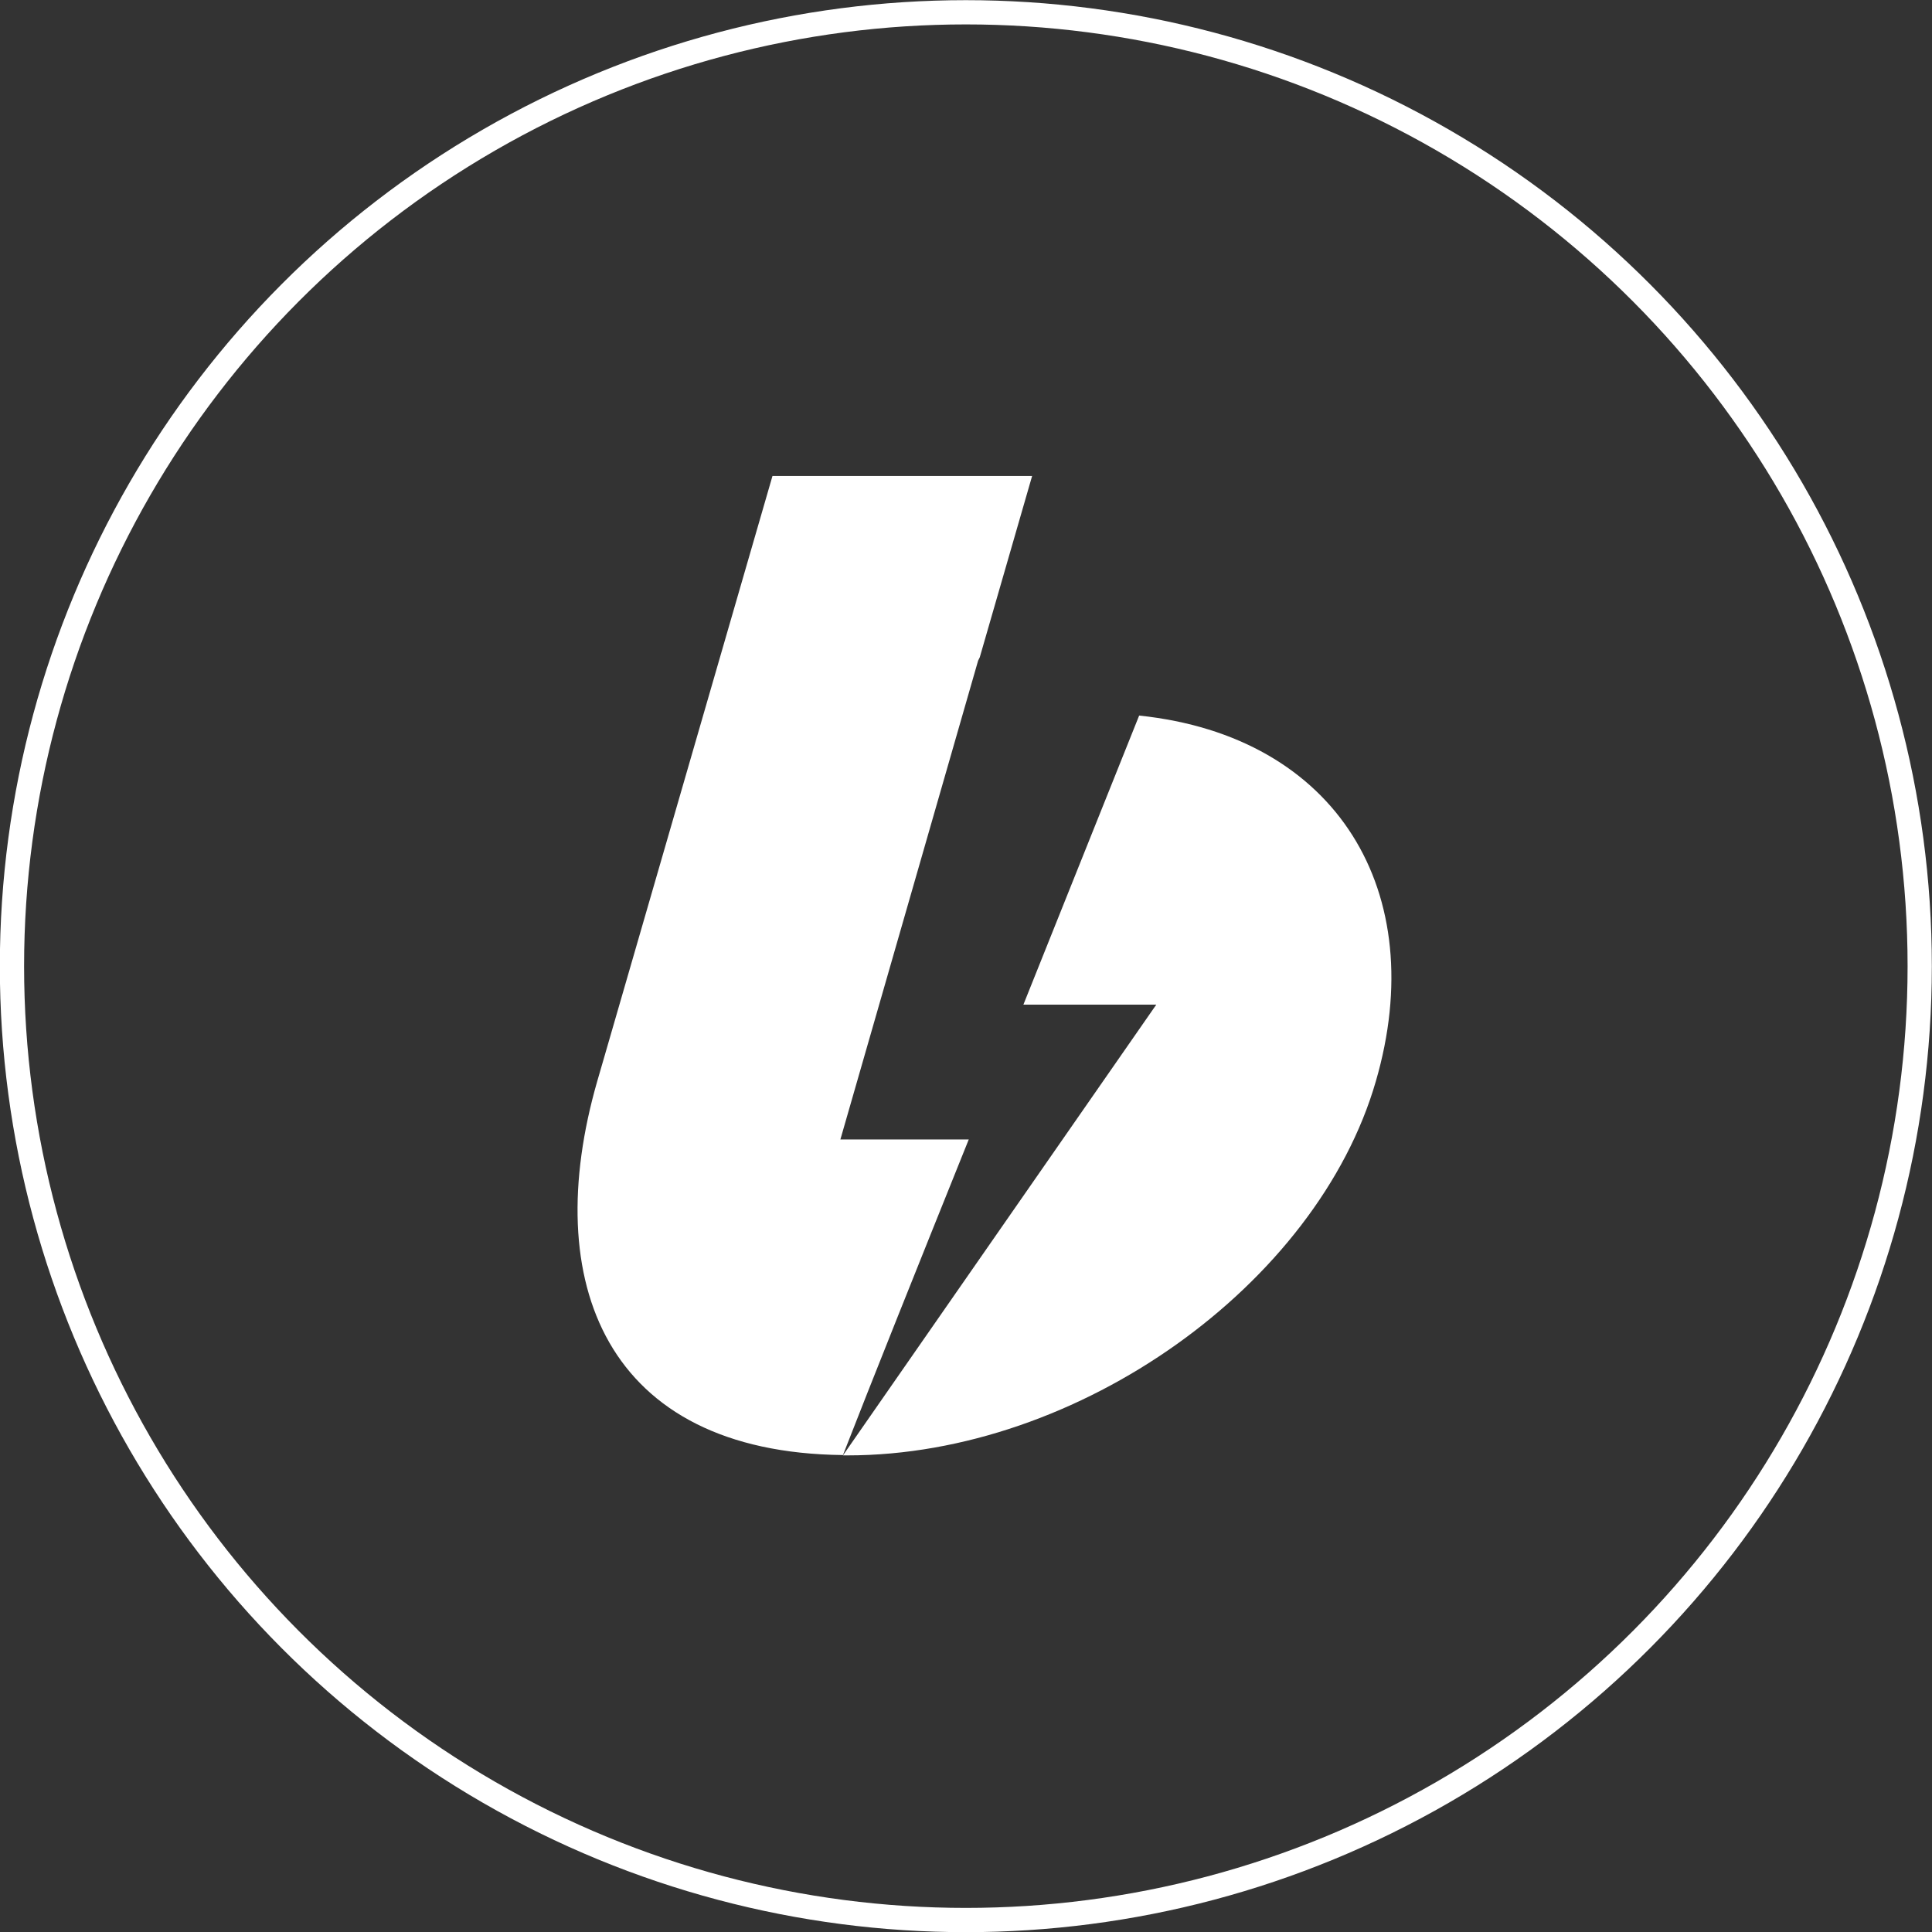
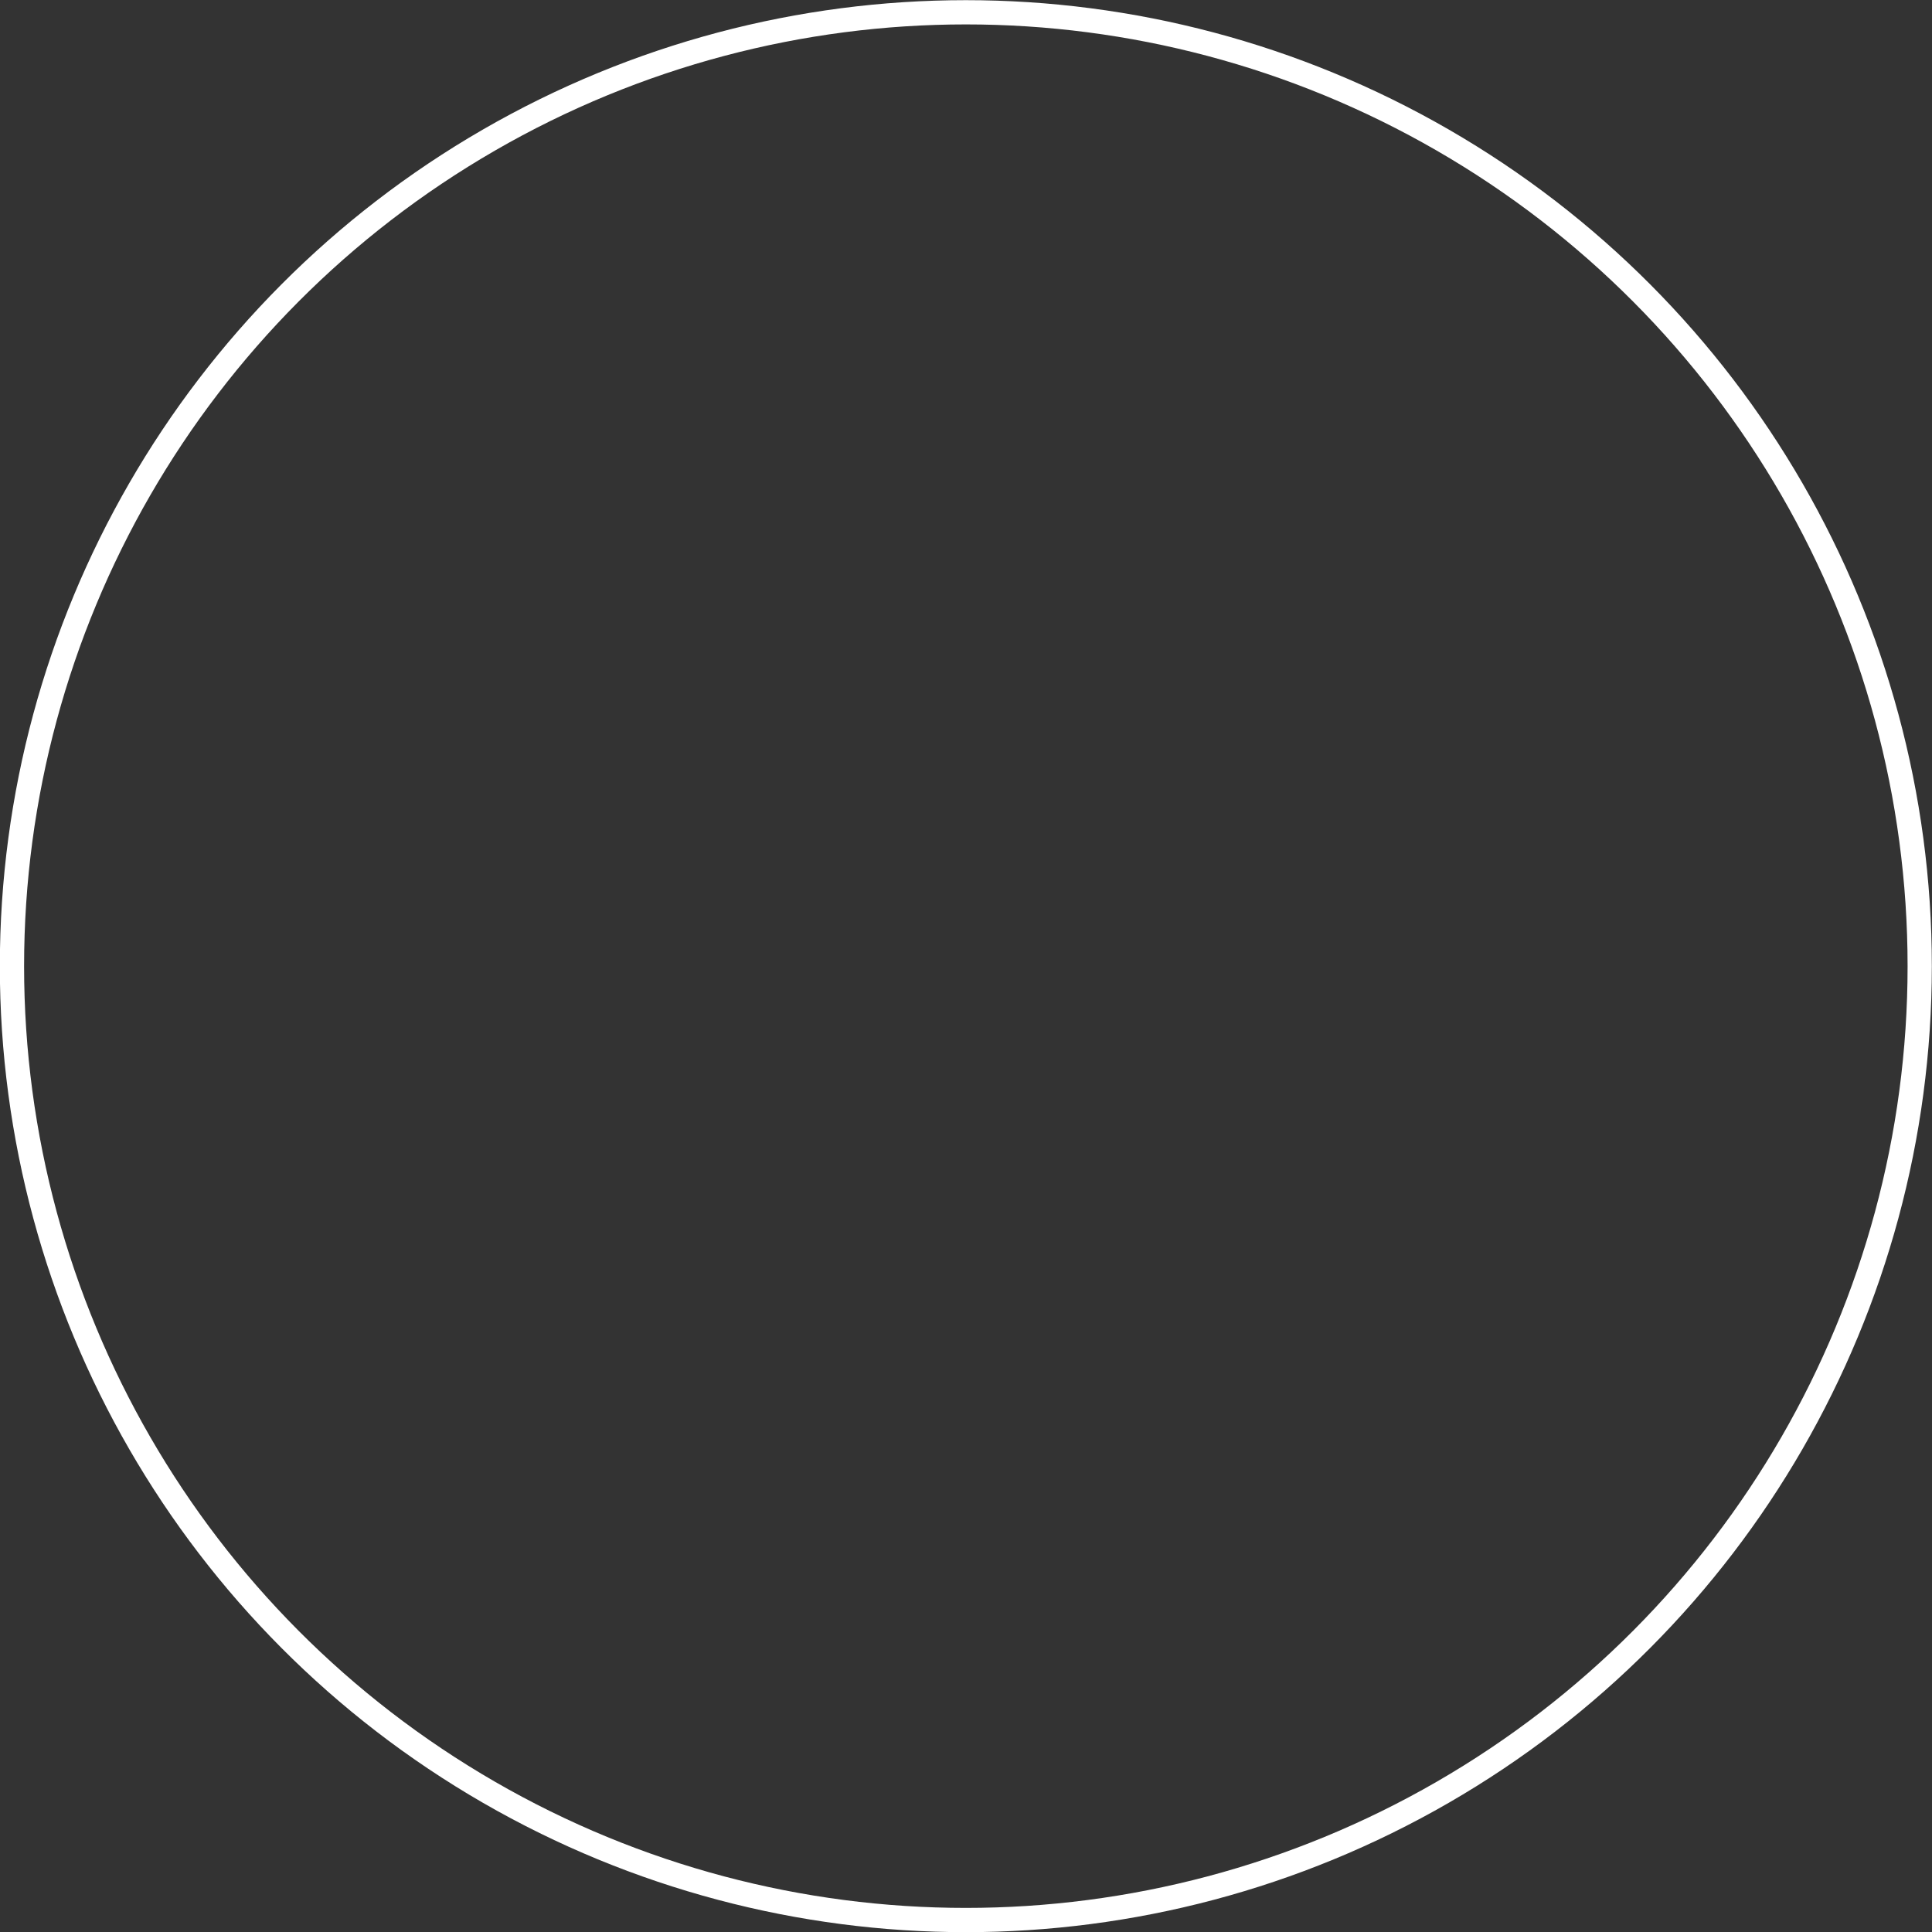
<svg xmlns="http://www.w3.org/2000/svg" id="_Слой_2" data-name="Слой 2" viewBox="0 0 59.75 59.75">
  <rect x="0" y="0" width="59.75" height="59.75" fill="#333333" stroke="none" />
  <defs>
    <style> .cls-1 { fill: #fff; } .cls-2 { fill: none; stroke: #fff; stroke-width: .75px; } </style>
  </defs>
  <g id="_Слой_21" data-name="Слой 21">
    <g>
      <circle class="cls-2" cx="29.87" cy="29.88" r="29.5" />
      <g id="sign">
        <g id="b">
-           <path class="cls-1" d="M18.65,32.82l5.24-18.1h8.03l-1.62,5.61s-.03,.06-.05,.1l-4.26,14.81h3.97c-1.67,4.15-2.97,7.4-3.89,9.76-7.34-.08-9.39-5.34-7.6-11.56m7.6,11.57l9.69-13.94h-4.11l3.58-8.94c6.13,.64,9.02,5.47,7.32,11.31-1.81,6.27-9.18,11.57-16.34,11.57h-.14Z" />
-         </g>
+           </g>
      </g>
    </g>
  </g>
</svg>